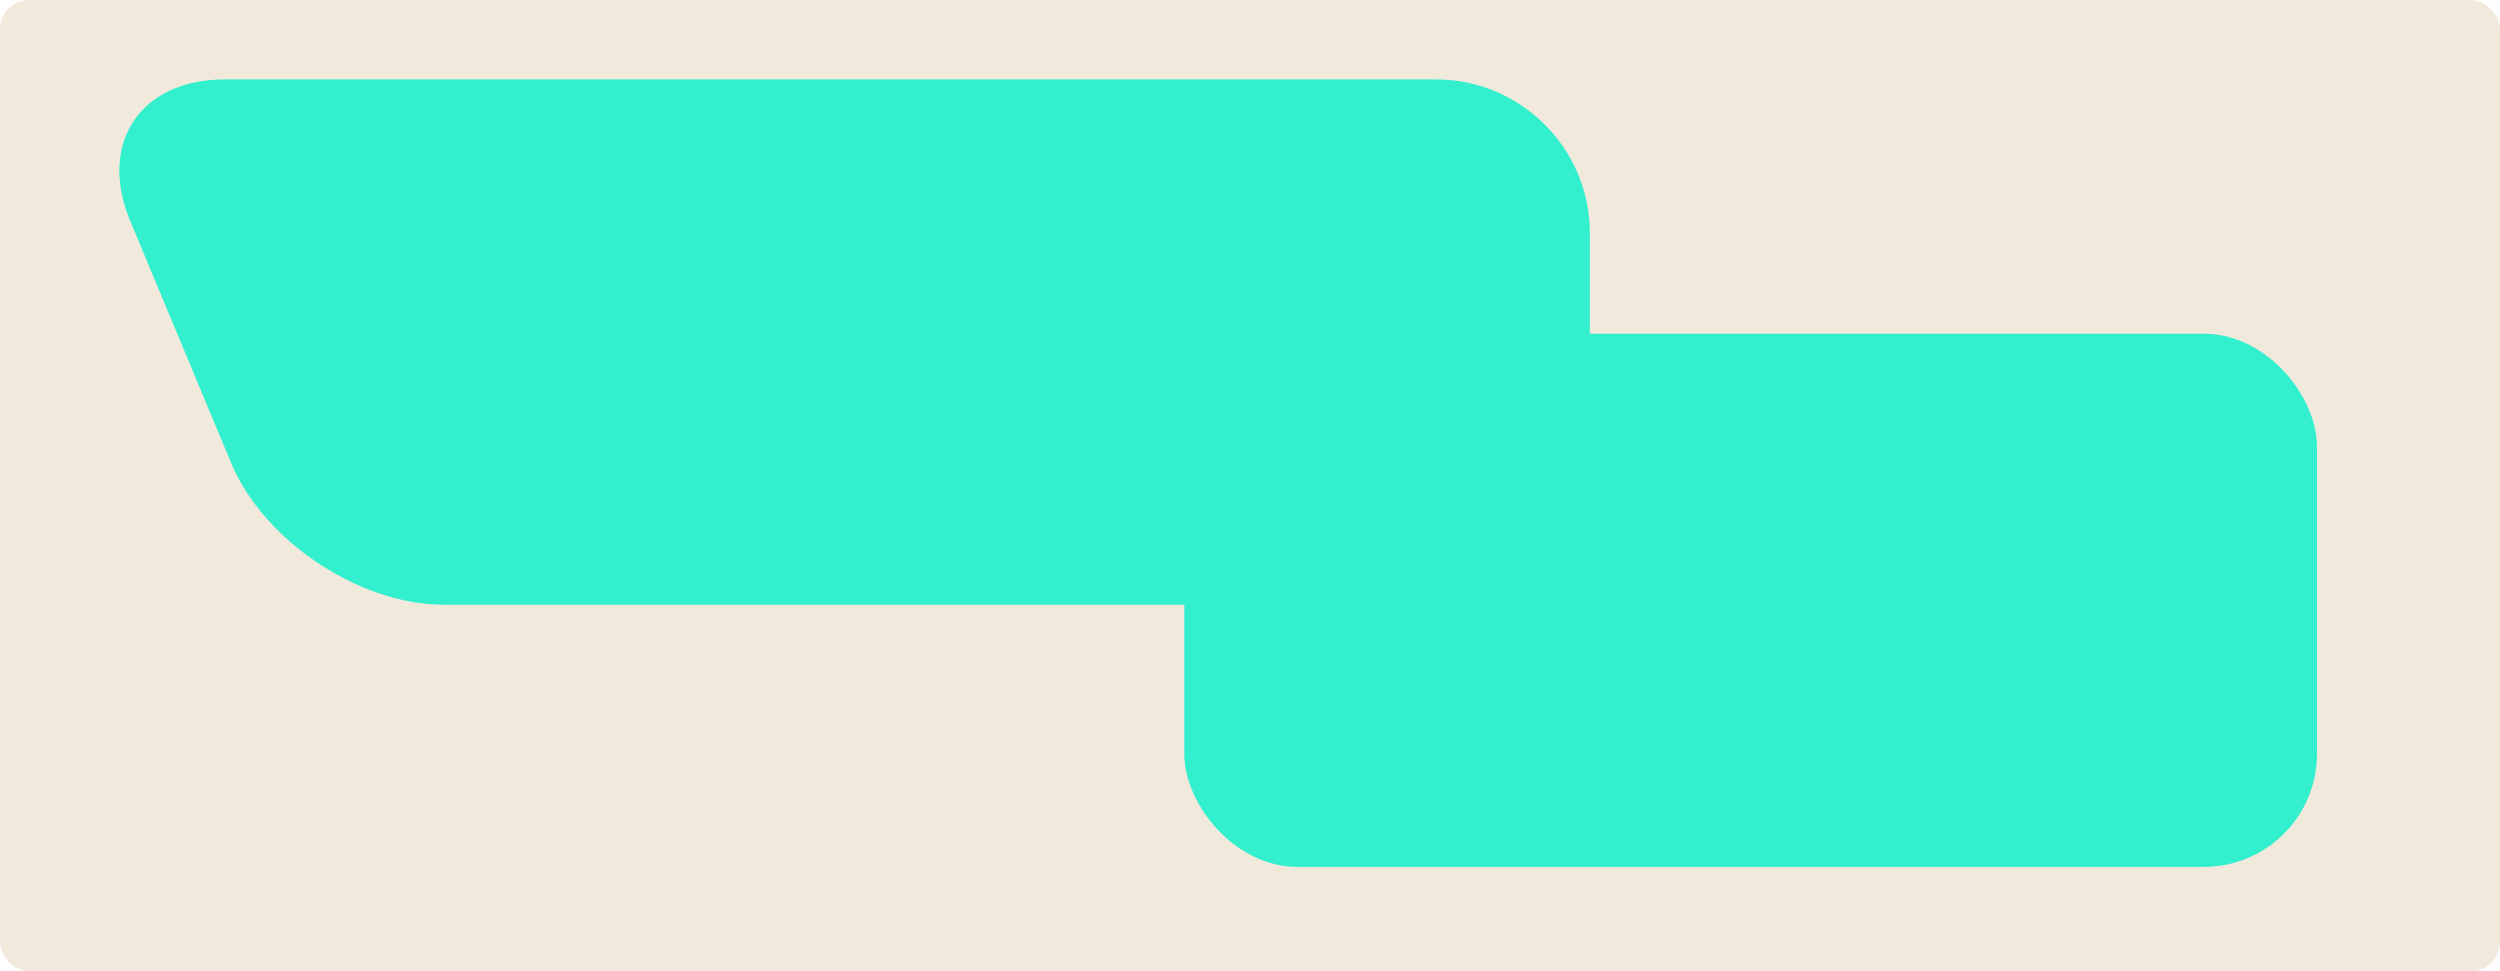
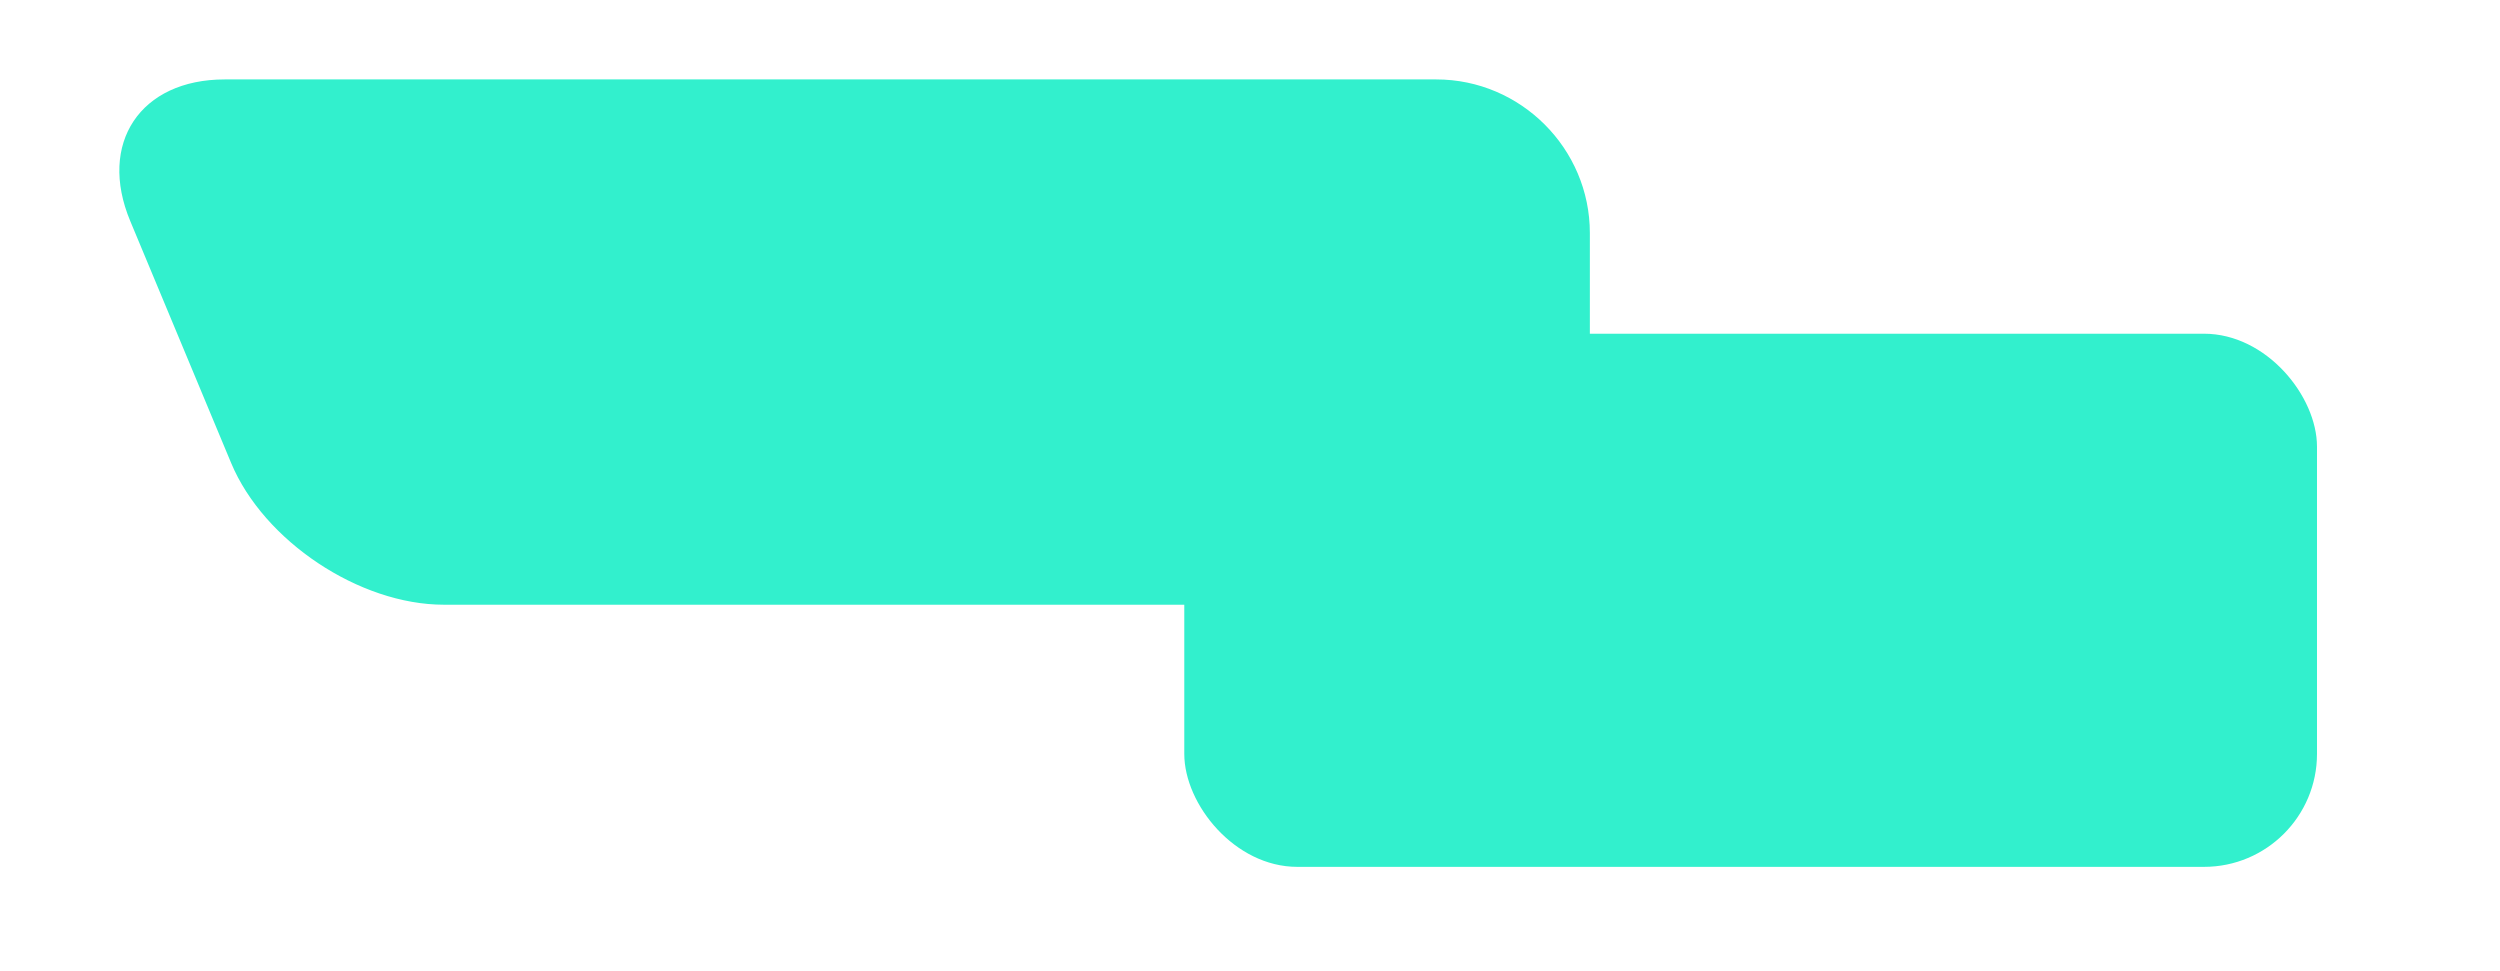
<svg xmlns="http://www.w3.org/2000/svg" id="Layer_2" data-name="Layer 2" viewBox="0 0 175 68">
  <defs>
    <style> .cls-1 { fill: #f2e9dd; } .cls-2 { fill: #32f0cd; } </style>
  </defs>
  <g id="_прямоугольники" data-name="прямоугольники">
-     <rect class="cls-1" width="175" height="68" rx="2.06" ry="2.06" />
-   </g>
+     </g>
  <g id="_формы" data-name="формы">
    <path class="cls-2" d="m111.29,16.31c0-5.91-4.84-10.75-10.75-10.75H15.73c-5.91,0-8.89,4.47-6.61,9.92l7.06,16.93c2.28,5.46,8.98,9.92,14.89,9.92h69.47c5.91,0,10.75-4.84,10.75-10.75v-15.27Z" />
    <rect class="cls-2" x="82.9" y="23.36" width="79.29" height="37.32" rx="7.91" ry="7.91" />
  </g>
</svg>